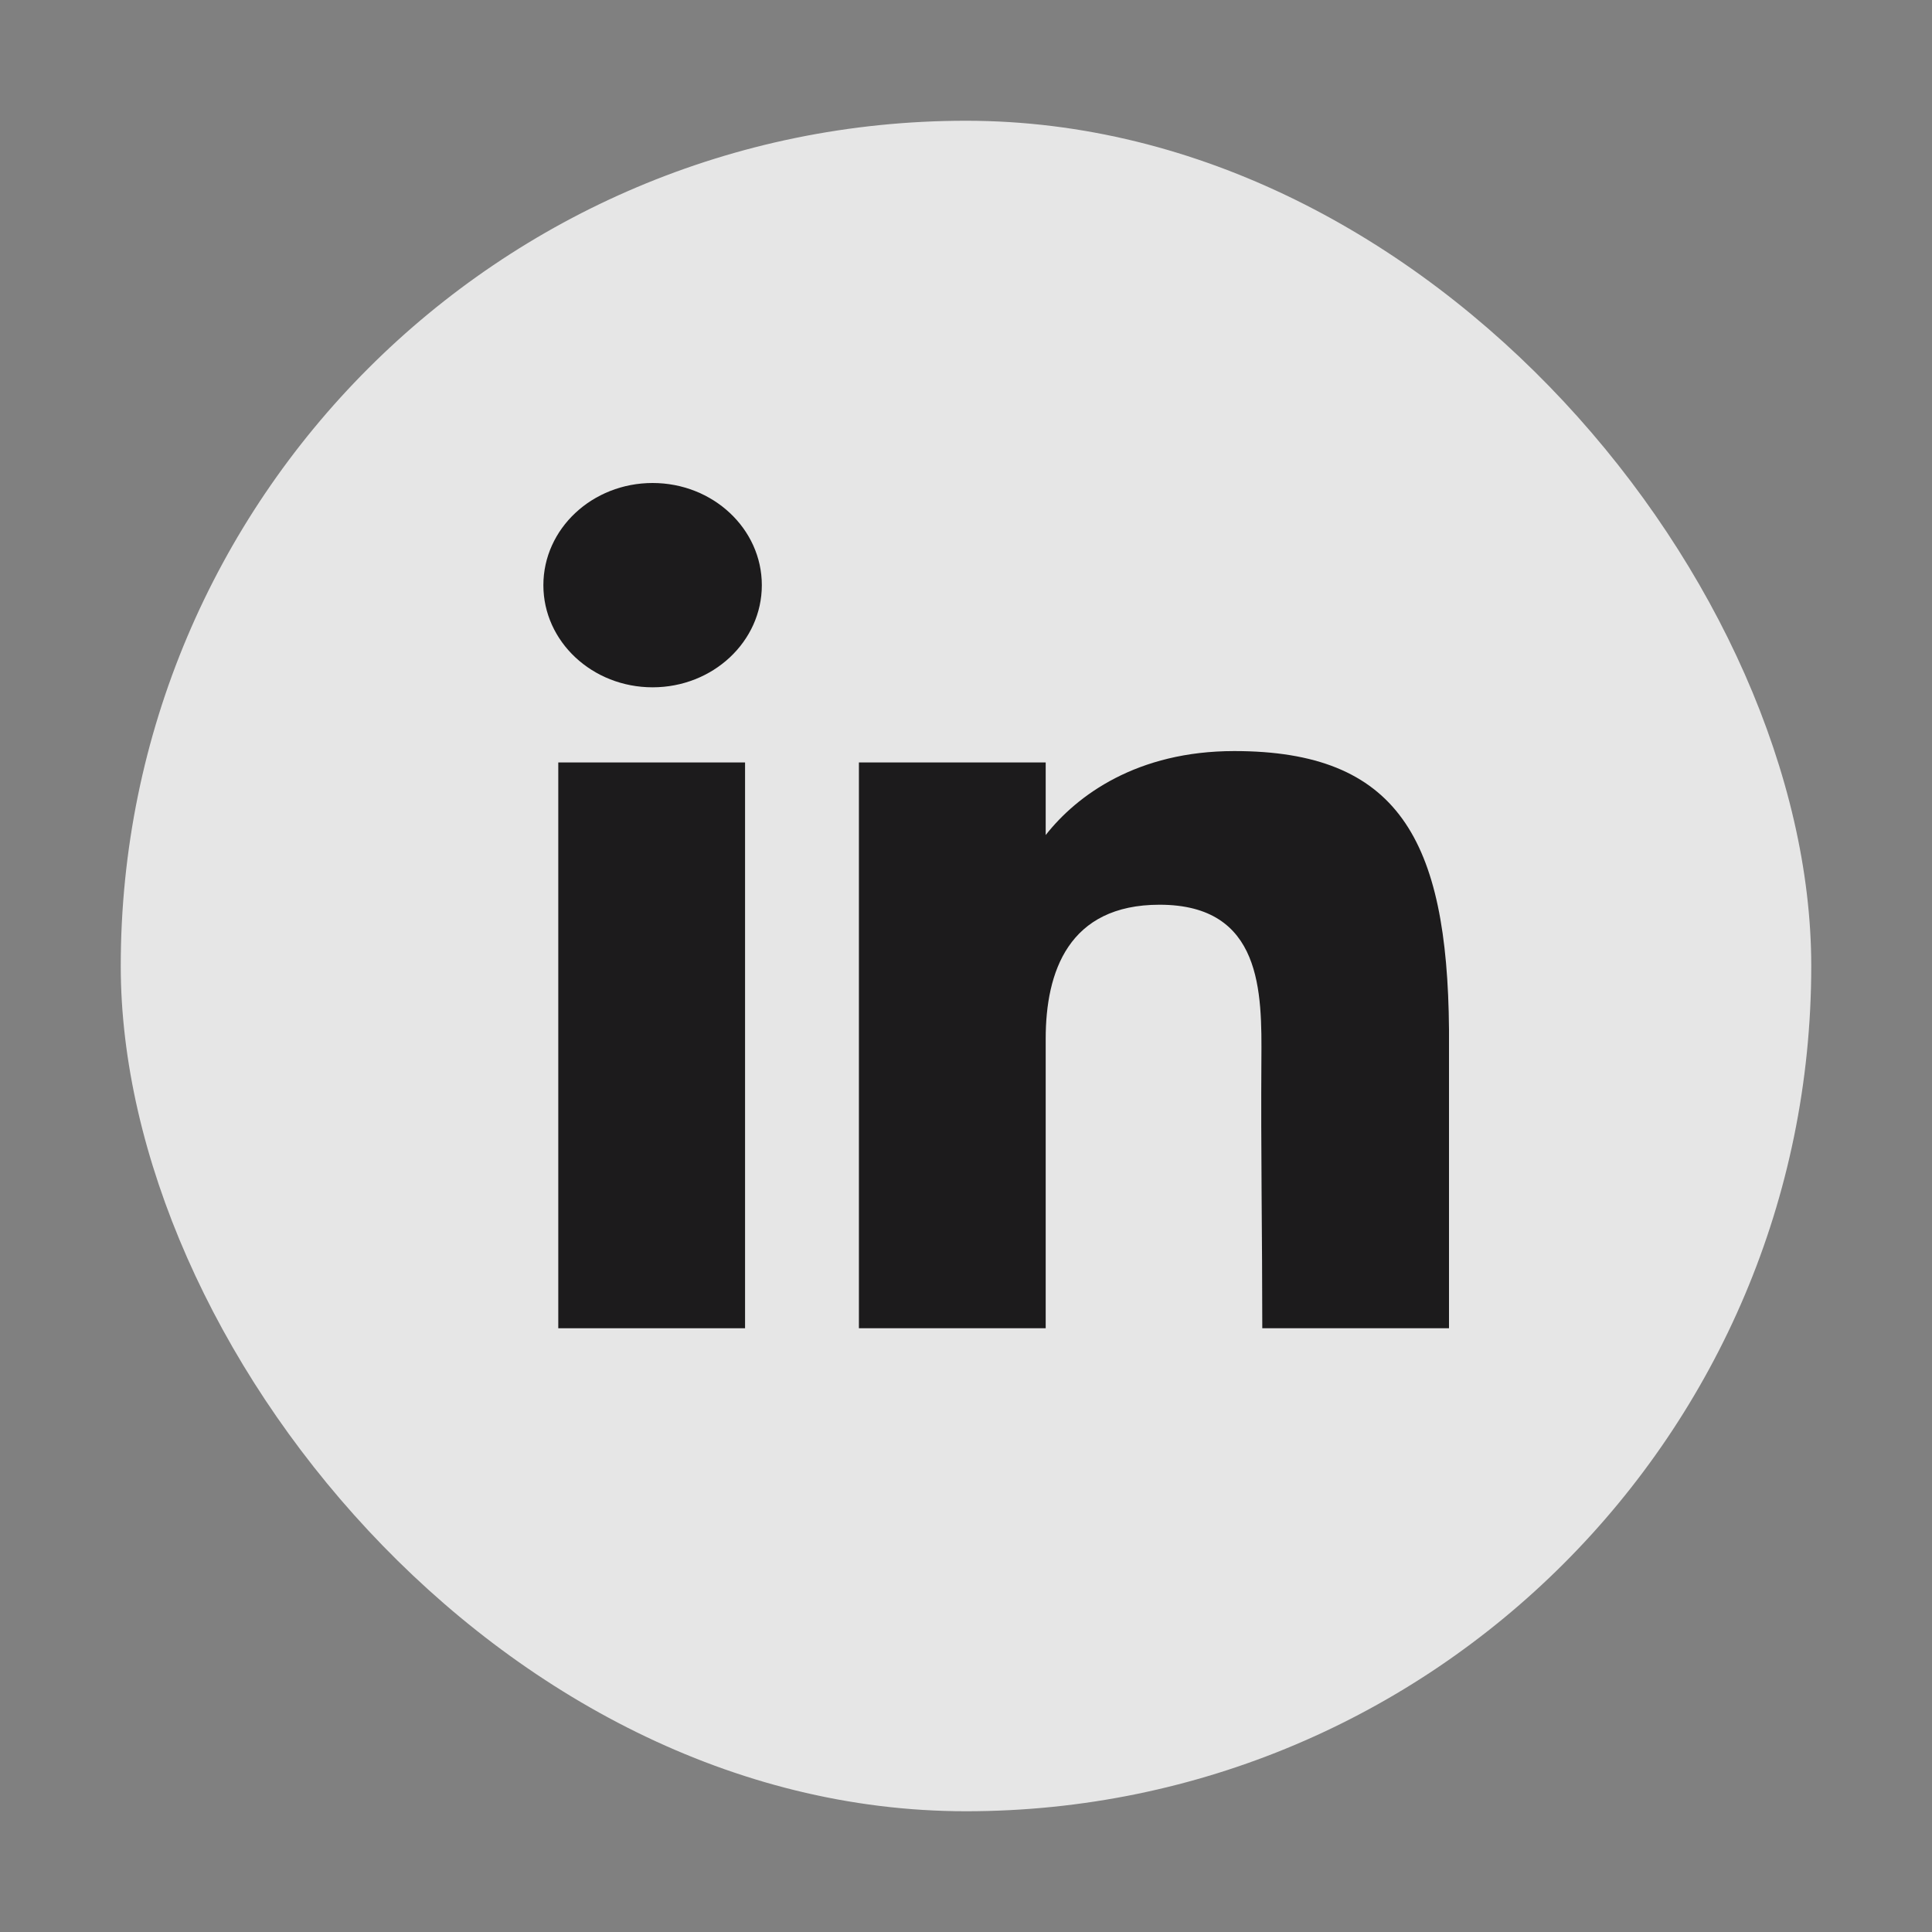
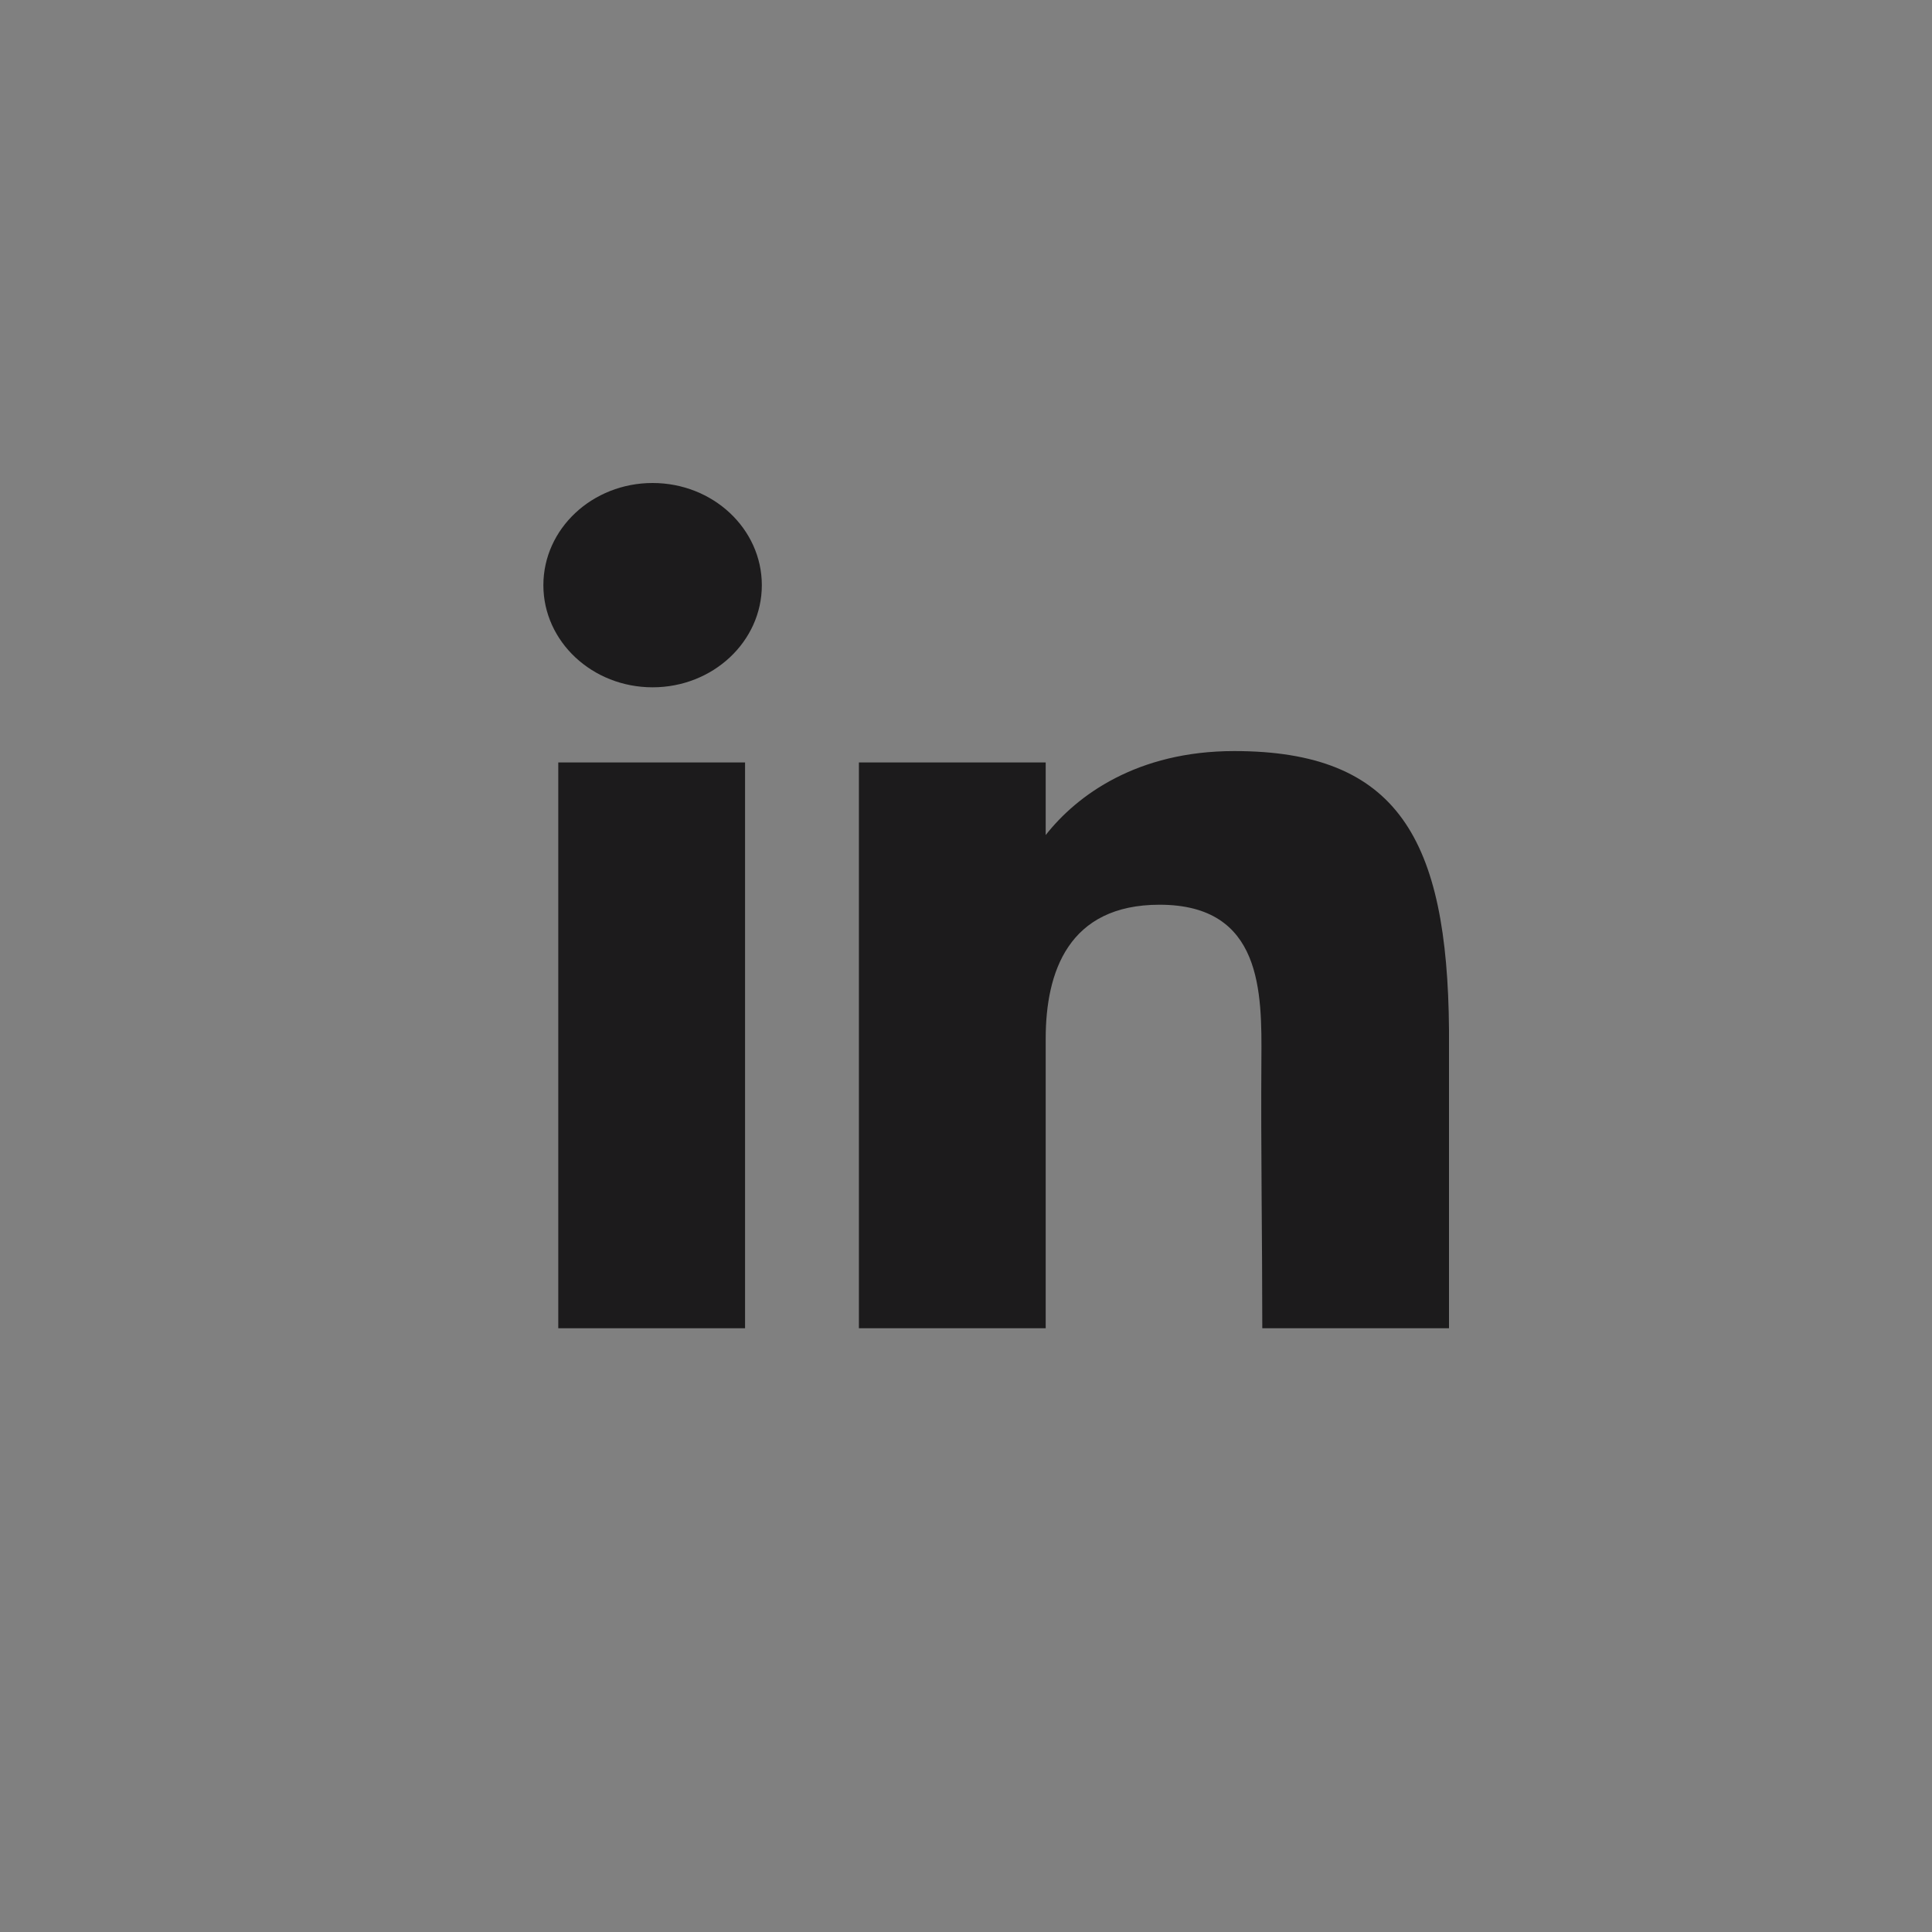
<svg xmlns="http://www.w3.org/2000/svg" width="28" height="28" viewBox="0 0 28 28" fill="none">
  <rect x="0" y="0" width="28" height="28" fill="#808080" stroke="none" />
-   <rect x="1.75" y="1.75" width="24.5" height="24.5" rx="12.25" fill="white" fill-opacity="0.8" />
  <path d="M11.041 8.481C11.041 9.298 10.332 9.961 9.458 9.961C8.584 9.961 7.875 9.298 7.875 8.481C7.875 7.663 8.584 7 9.458 7C10.332 7 11.041 7.663 11.041 8.481Z" fill="#1C1B1C" />
  <path d="M8.091 11.05H10.798V19.25H8.091V11.05Z" fill="#1C1B1C" />
  <path d="M15.155 11.05H12.448V19.25H15.155C15.155 19.25 15.155 16.668 15.155 15.054C15.155 14.085 15.485 13.112 16.805 13.112C18.297 13.112 18.288 14.38 18.281 15.363C18.272 16.646 18.294 17.957 18.294 19.25H21V14.922C20.977 12.159 20.257 10.885 17.888 10.885C16.481 10.885 15.609 11.524 15.155 12.102V11.05Z" fill="#1C1B1C" />
</svg>